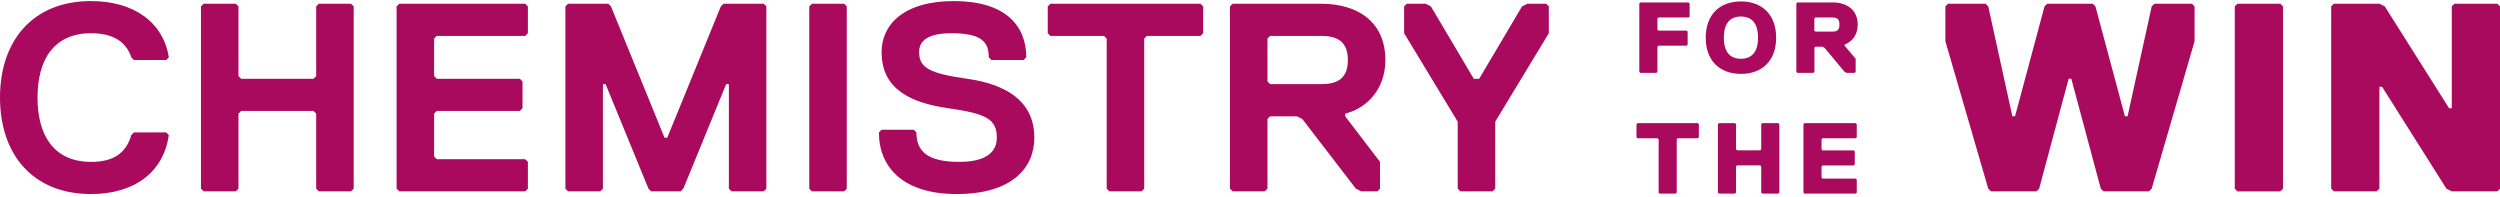
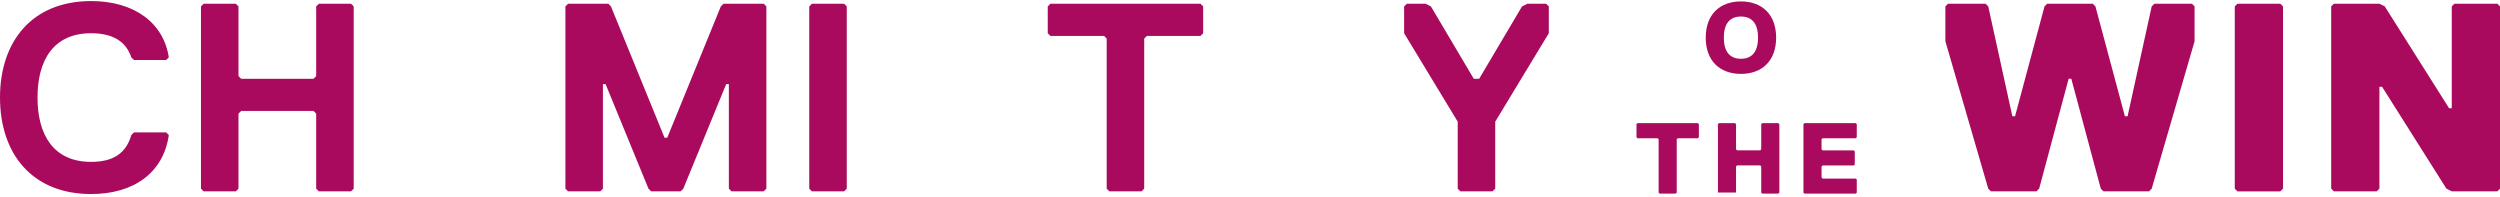
<svg xmlns="http://www.w3.org/2000/svg" width="750" height="59" viewBox="0 0 750 59" fill="none">
  <path d="M39.391 40.521L40.194 39.717H49.841L50.645 40.521C49.037 51.777 40.194 58.209 27.332 58.209C9.647 58.209 0 46.149 0 29.265C0 12.381 9.647 0.32 27.332 0.32C40.194 0.32 49.037 6.752 50.645 17.205L49.841 18.009H40.194L39.391 17.205C37.783 12.381 33.763 9.969 27.332 9.969C16.078 9.969 11.255 18.009 11.255 29.265C11.255 40.521 16.078 48.561 27.332 48.561C33.763 48.561 37.783 46.149 39.391 40.521Z" fill="#AA0A5E" />
  <path d="M105.306 57.404H95.659L94.855 56.6V34.087L94.051 33.283H72.346L71.543 34.087V56.6L70.739 57.404H61.092L60.288 56.6V1.927L61.092 1.123H70.739L71.543 1.927V22.831L72.346 23.635H94.051L94.855 22.831V1.927L95.659 1.123H105.306L106.11 1.927V56.6L105.306 57.404Z" fill="#AA0A5E" />
-   <path d="M157.563 57.404H119.78L118.976 56.6V1.927L119.78 1.123H157.563L158.367 1.927V9.967L157.563 10.771H131.035L130.231 11.575V22.831L131.035 23.635H155.955L156.759 24.439V32.479L155.955 33.283H131.035L130.231 34.087V46.952L131.035 47.756H157.563L158.367 48.56V56.6L157.563 57.404Z" fill="#AA0A5E" />
  <path d="M229.109 57.404H219.462L218.658 56.6V25.243H217.854L204.992 56.6L204.188 57.404H195.345L194.541 56.6L181.679 25.243H180.875V56.6L180.071 57.404H170.425L169.621 56.6V1.927L170.425 1.123H182.483L183.287 1.927L199.365 41.324H200.169L216.247 1.927L217.05 1.123H229.109L229.913 1.927V56.6L229.109 57.404Z" fill="#AA0A5E" />
  <path d="M253.226 57.404H243.58L242.776 56.6V1.927L243.58 1.123H253.226L254.03 1.927V56.6L253.226 57.404Z" fill="#AA0A5E" />
-   <path d="M286.984 58.209C270.906 58.209 263.671 50.169 263.671 39.717L264.475 38.913H274.122L274.926 39.717C274.926 45.345 278.141 48.561 287.788 48.561C295.023 48.561 299.042 46.149 299.042 41.325C299.042 35.697 295.827 34.089 284.572 32.481C273.318 30.873 264.475 26.853 264.475 15.597C264.475 7.556 270.906 0.32 286.18 0.32C301.454 0.32 307.885 7.556 307.885 17.205L307.081 18.009H297.435L296.631 17.205C296.631 12.381 294.219 9.969 285.376 9.969C278.141 9.969 275.73 12.381 275.73 15.597C275.73 20.421 278.945 22.029 290.2 23.637C301.454 25.245 310.297 30.069 310.297 41.325C310.297 50.169 303.866 58.209 286.984 58.209Z" fill="#AA0A5E" />
  <path d="M360.144 10.771H344.066L343.262 11.575V56.6L342.458 57.404H332.812L332.008 56.6V11.575L331.204 10.771H315.126L314.322 9.967V1.927L315.126 1.123H360.144L360.948 1.927V9.967L360.144 10.771Z" fill="#AA0A5E" />
-   <path d="M403.552 34.087V34.891L414.002 48.56V56.6L413.198 57.404H408.375L406.767 56.6L390.69 35.695L389.082 34.891H381.043L380.239 35.695V56.6L379.435 57.404H369.789L368.985 56.6V1.927L369.789 1.123H396.317C407.571 1.123 415.61 6.751 415.61 18.007C415.61 26.851 409.983 32.479 403.552 34.087ZM396.317 10.771H381.043L380.239 11.575V24.439L381.043 25.243H396.317C401.14 25.243 404.356 23.635 404.356 18.007C404.356 12.379 401.14 10.771 396.317 10.771Z" fill="#AA0A5E" />
  <path d="M448.567 36.499V56.6L447.763 57.404H438.117L437.313 56.6V36.499L421.235 9.967V1.927L422.039 1.123H427.666L429.274 1.927L442.136 23.635H443.744L456.606 1.927L458.214 1.123H463.841L464.645 1.927V9.967L448.567 36.499Z" fill="#AA0A5E" />
-   <path d="M506.582 5.249H497.531L497.225 5.554V8.867L497.531 9.172H505.988L506.293 9.478V13.401L505.988 13.707H497.531L497.225 14.012V21.554L496.92 21.86H492.096L491.791 21.554V1.036L492.096 0.73H506.582L506.888 1.036V4.959L506.582 5.265V5.249Z" fill="#AA0A5E" />
  <path d="M522.279 0.425C528.614 0.425 532.842 4.349 532.842 11.296C532.842 18.242 528.614 22.166 522.279 22.166C515.944 22.166 511.716 18.242 511.716 11.296C511.716 4.349 515.944 0.425 522.279 0.425ZM522.279 17.631C525.591 17.631 527.408 15.525 527.408 11.296C527.408 7.066 525.591 4.96 522.279 4.96C518.967 4.96 517.15 7.066 517.15 11.296C517.15 15.525 518.967 17.631 522.279 17.631Z" fill="#AA0A5E" />
-   <path d="M553.371 13.402V13.707L556.699 17.631V21.554L556.393 21.86H553.982L553.371 21.554L547.341 14.318L546.747 14.013H544.64L544.335 14.318V21.554L544.029 21.86H539.206L538.901 21.554V1.036L539.206 0.73H549.769C554.287 0.73 557.31 3.142 557.31 7.371C557.31 10.684 555.493 12.501 553.387 13.402H553.371ZM549.737 5.249H544.608L544.303 5.554V9.172L544.608 9.478H549.737C550.943 9.478 551.843 9.172 551.843 7.371C551.843 5.57 550.943 5.265 549.737 5.265V5.249Z" fill="#AA0A5E" />
  <path d="M509.355 41.478H503.326L503.02 41.783V57.783L502.715 58.089H497.892L497.586 57.783V41.783L497.281 41.478H491.252L490.946 41.172V37.249L491.252 36.943H509.355L509.661 37.249V41.172L509.355 41.478Z" fill="#AA0A5E" />
-   <path d="M533.495 58.073H528.672L528.367 57.767V49.92L528.061 49.615H521.115L520.81 49.92V57.767L520.505 58.073H515.681L515.376 57.767V37.249L515.681 36.943H520.505L520.81 37.249V44.791L521.115 45.096H528.061L528.367 44.791V37.249L528.672 36.943H533.495L533.801 37.249V57.767L533.495 58.073Z" fill="#AA0A5E" />
+   <path d="M533.495 58.073H528.672L528.367 57.767V49.92L528.061 49.615H521.115L520.81 49.92V57.767H515.681L515.376 57.767V37.249L515.681 36.943H520.505L520.81 37.249V44.791L521.115 45.096H528.061L528.367 44.791V37.249L528.672 36.943H533.495L533.801 37.249V57.767L533.495 58.073Z" fill="#AA0A5E" />
  <path d="M556.725 58.073H541.339L541.033 57.767V37.249L541.339 36.943H556.725L557.031 37.249V41.173L556.725 41.478H546.773L546.468 41.784V44.807L546.773 45.112H556.13L556.436 45.418V49.341L556.13 49.647H546.773L546.468 49.952V53.265L546.773 53.571H556.725L557.031 53.876V57.8L556.725 58.105V58.073Z" fill="#AA0A5E" />
  <path d="M627.825 1.116L628.628 1.92L637.471 34.885H638.275L645.51 1.92L646.314 1.116H657.568L658.372 1.92V12.372L645.51 56.593L644.706 57.397H631.04L630.236 56.593L621.393 23.629H620.59L611.747 56.593L610.943 57.397H597.277L596.473 56.593L583.611 12.372V1.92L584.414 1.116H595.669L596.473 1.92L603.708 34.885H604.512L613.355 1.92L614.158 1.116H627.825Z" fill="#AA0A5E" />
  <path d="M684.097 57.414H671.235L670.431 56.61V1.921L671.235 1.117H684.097L684.901 1.921V56.594L684.097 57.398V57.414Z" fill="#AA0A5E" />
  <path d="M700.159 1.116H713.825L715.433 1.92L734.726 32.473H735.53V1.92L736.334 1.116H749.196L750 1.92V56.593L749.196 57.397H735.53L733.922 56.593L714.629 26.041H713.825V56.593L713.021 57.397H700.159L699.355 56.593V1.92L700.159 1.116Z" fill="#AA0A5E" />
</svg>